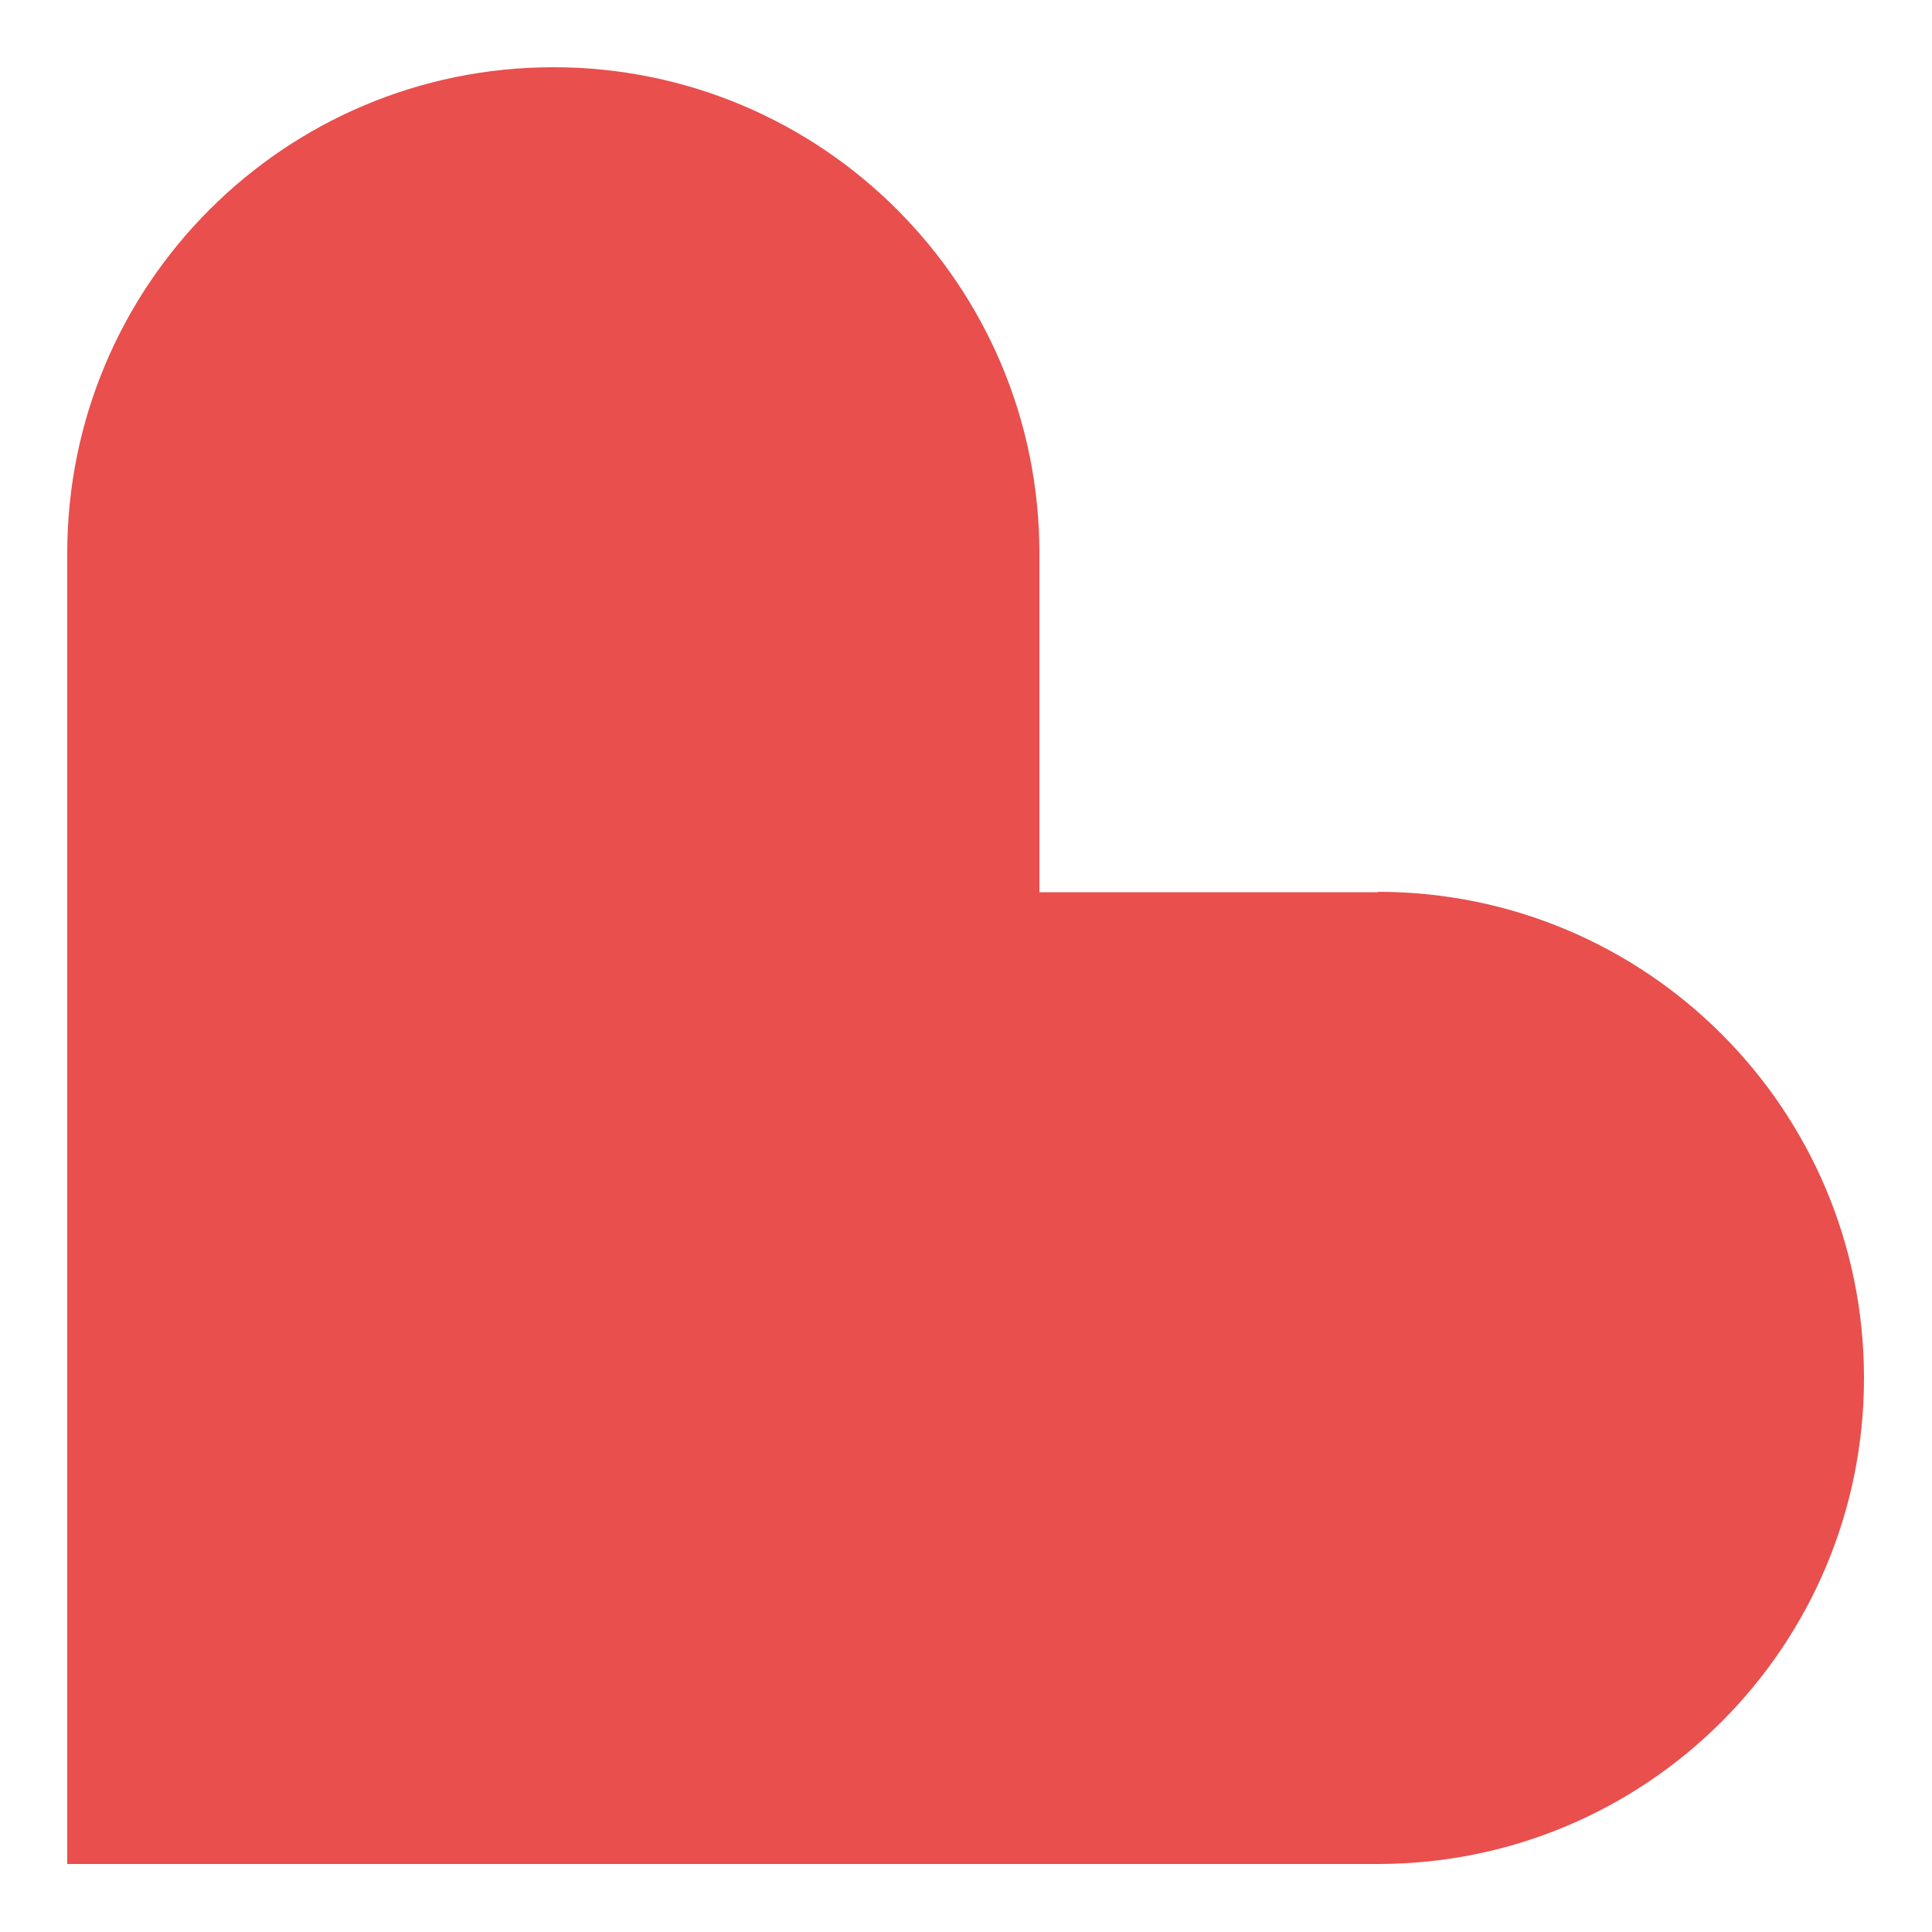
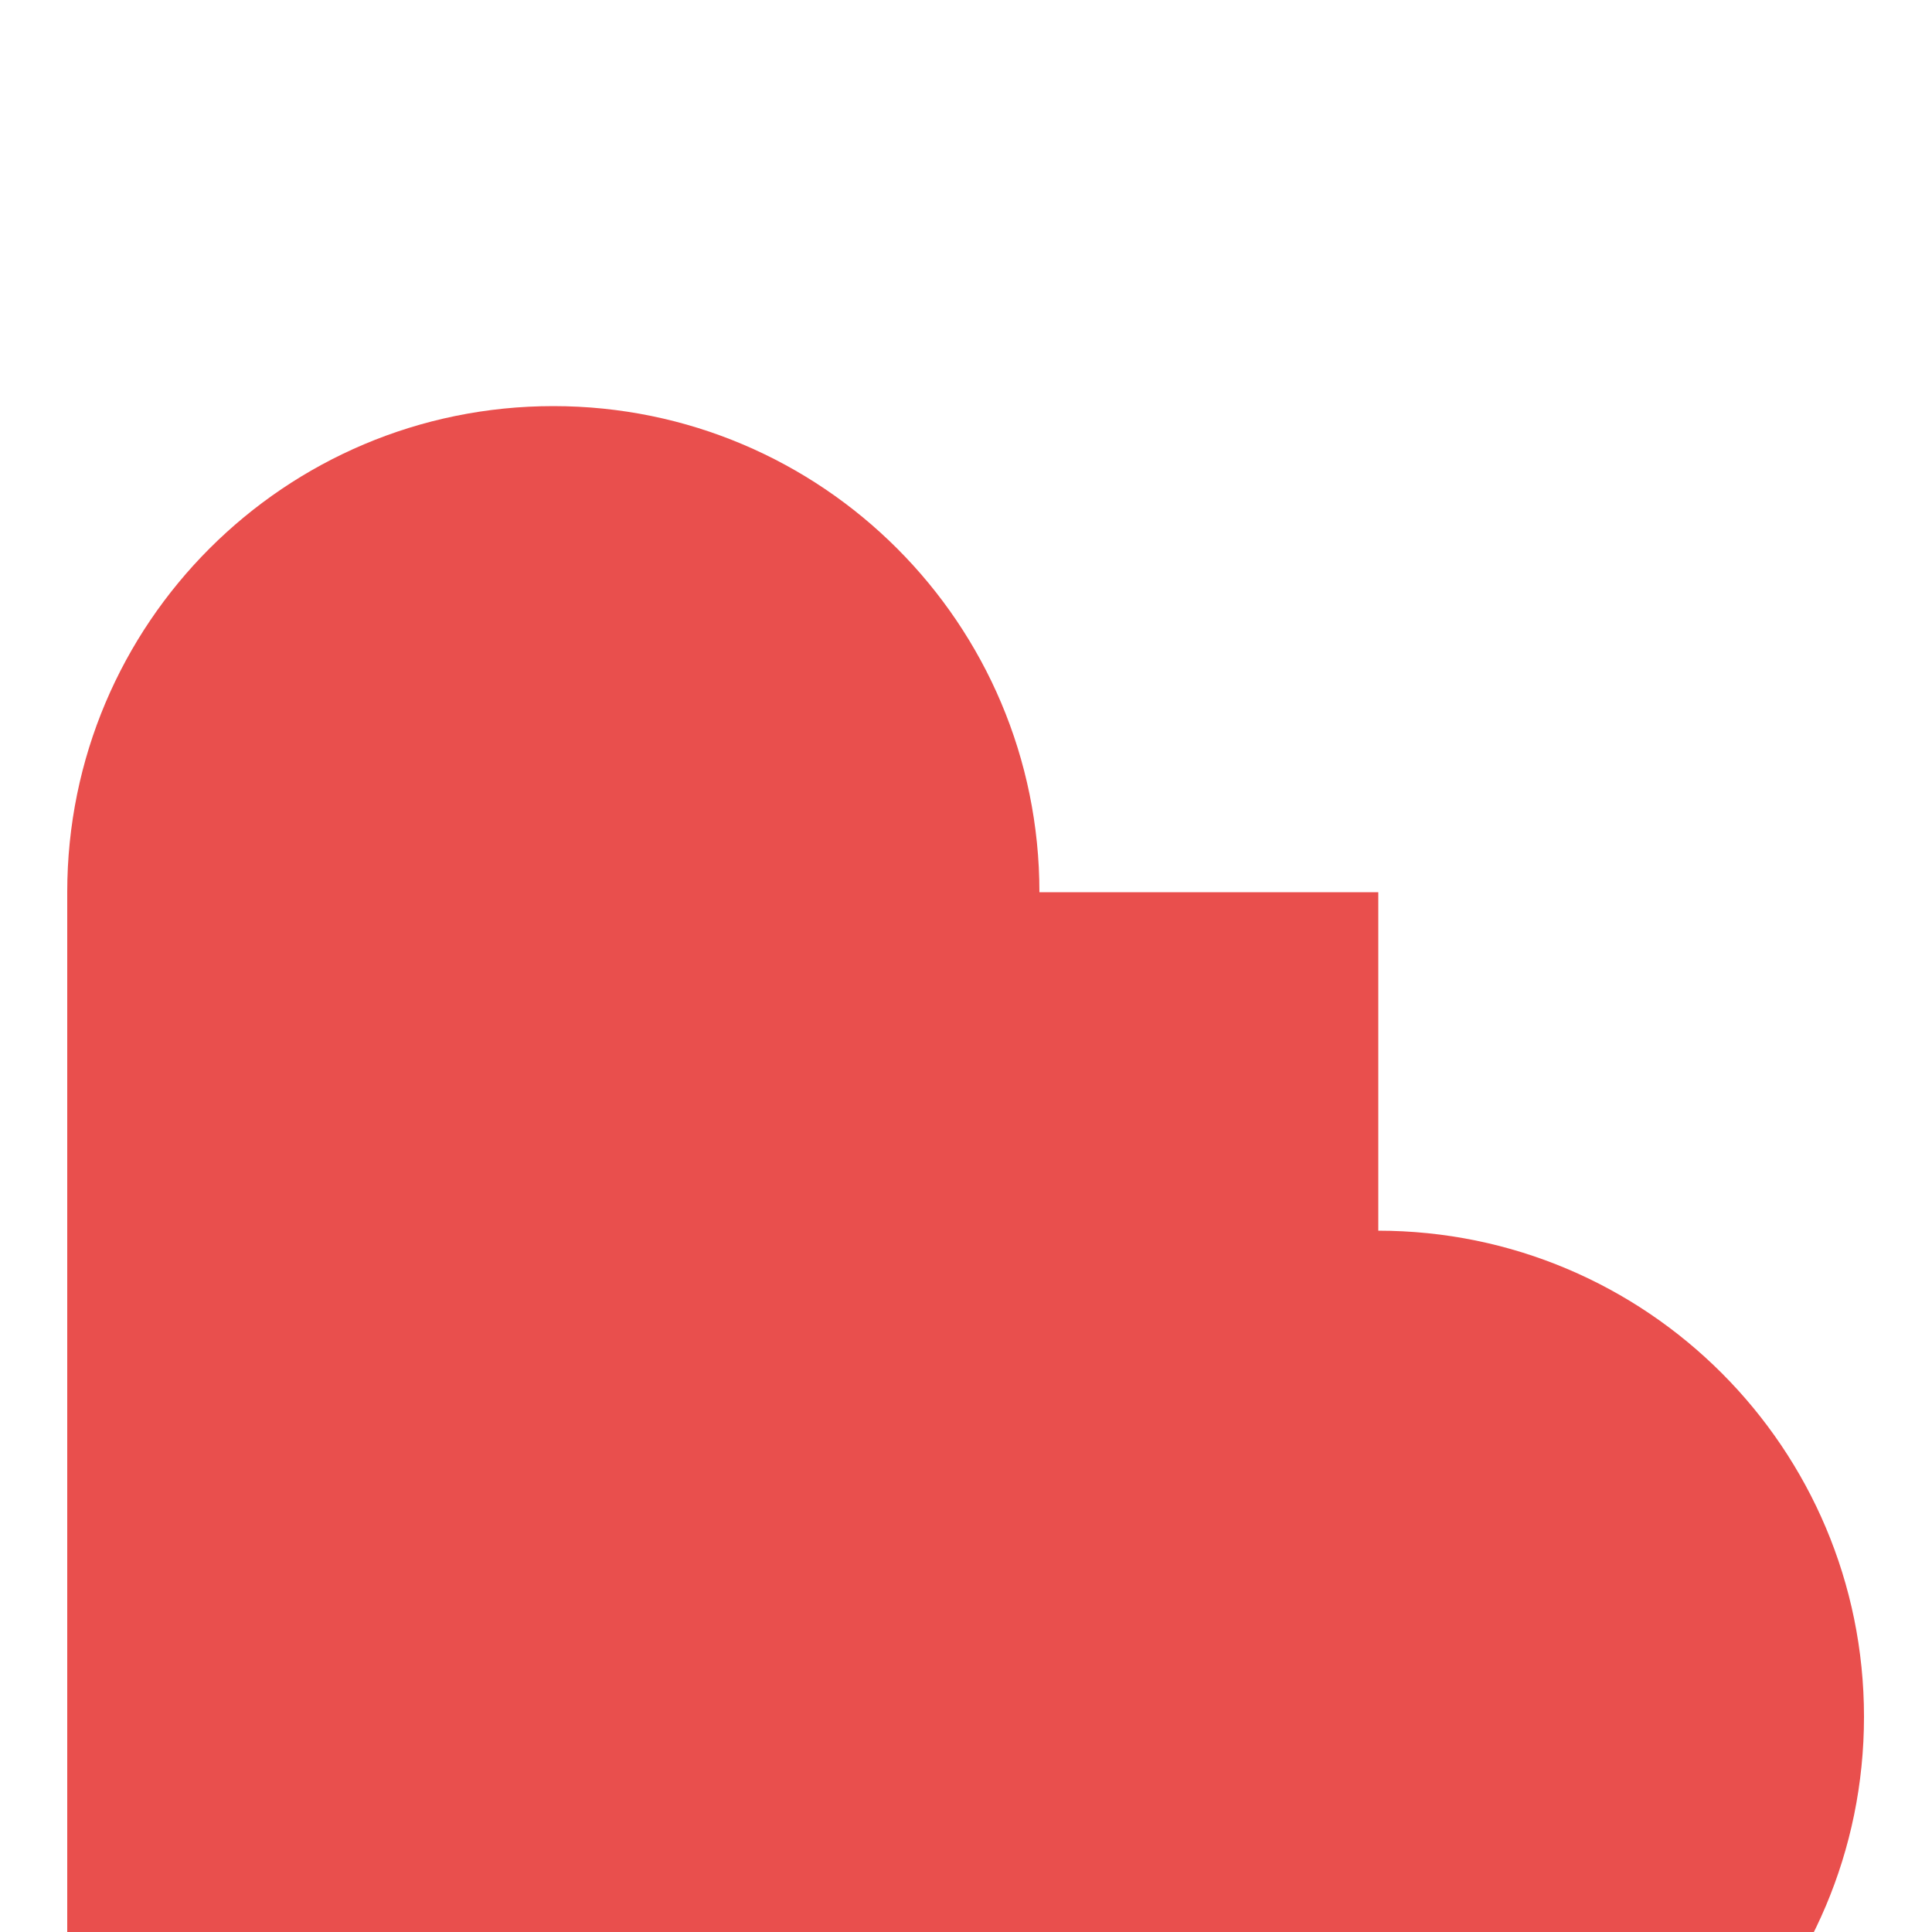
<svg xmlns="http://www.w3.org/2000/svg" id="Capa_1" version="1.1" viewBox="0 0 500 500">
  <defs>
    <style>
      .st0 {
        fill: #e94f4d;
      }
    </style>
  </defs>
-   <path class="st0" d="M356.7,230.9h-87.7v-87.7c0-69.5-56.3-125.8-125.8-125.8h0c-69.5,0-125.8,56.3-125.8,125.8v339.2h339.2c69.5,0,125.8-56.3,125.8-125.8h0c0-69.5-56.3-125.8-125.8-125.8l.1.1Z" />
+   <path class="st0" d="M356.7,230.9h-87.7c0-69.5-56.3-125.8-125.8-125.8h0c-69.5,0-125.8,56.3-125.8,125.8v339.2h339.2c69.5,0,125.8-56.3,125.8-125.8h0c0-69.5-56.3-125.8-125.8-125.8l.1.1Z" />
</svg>